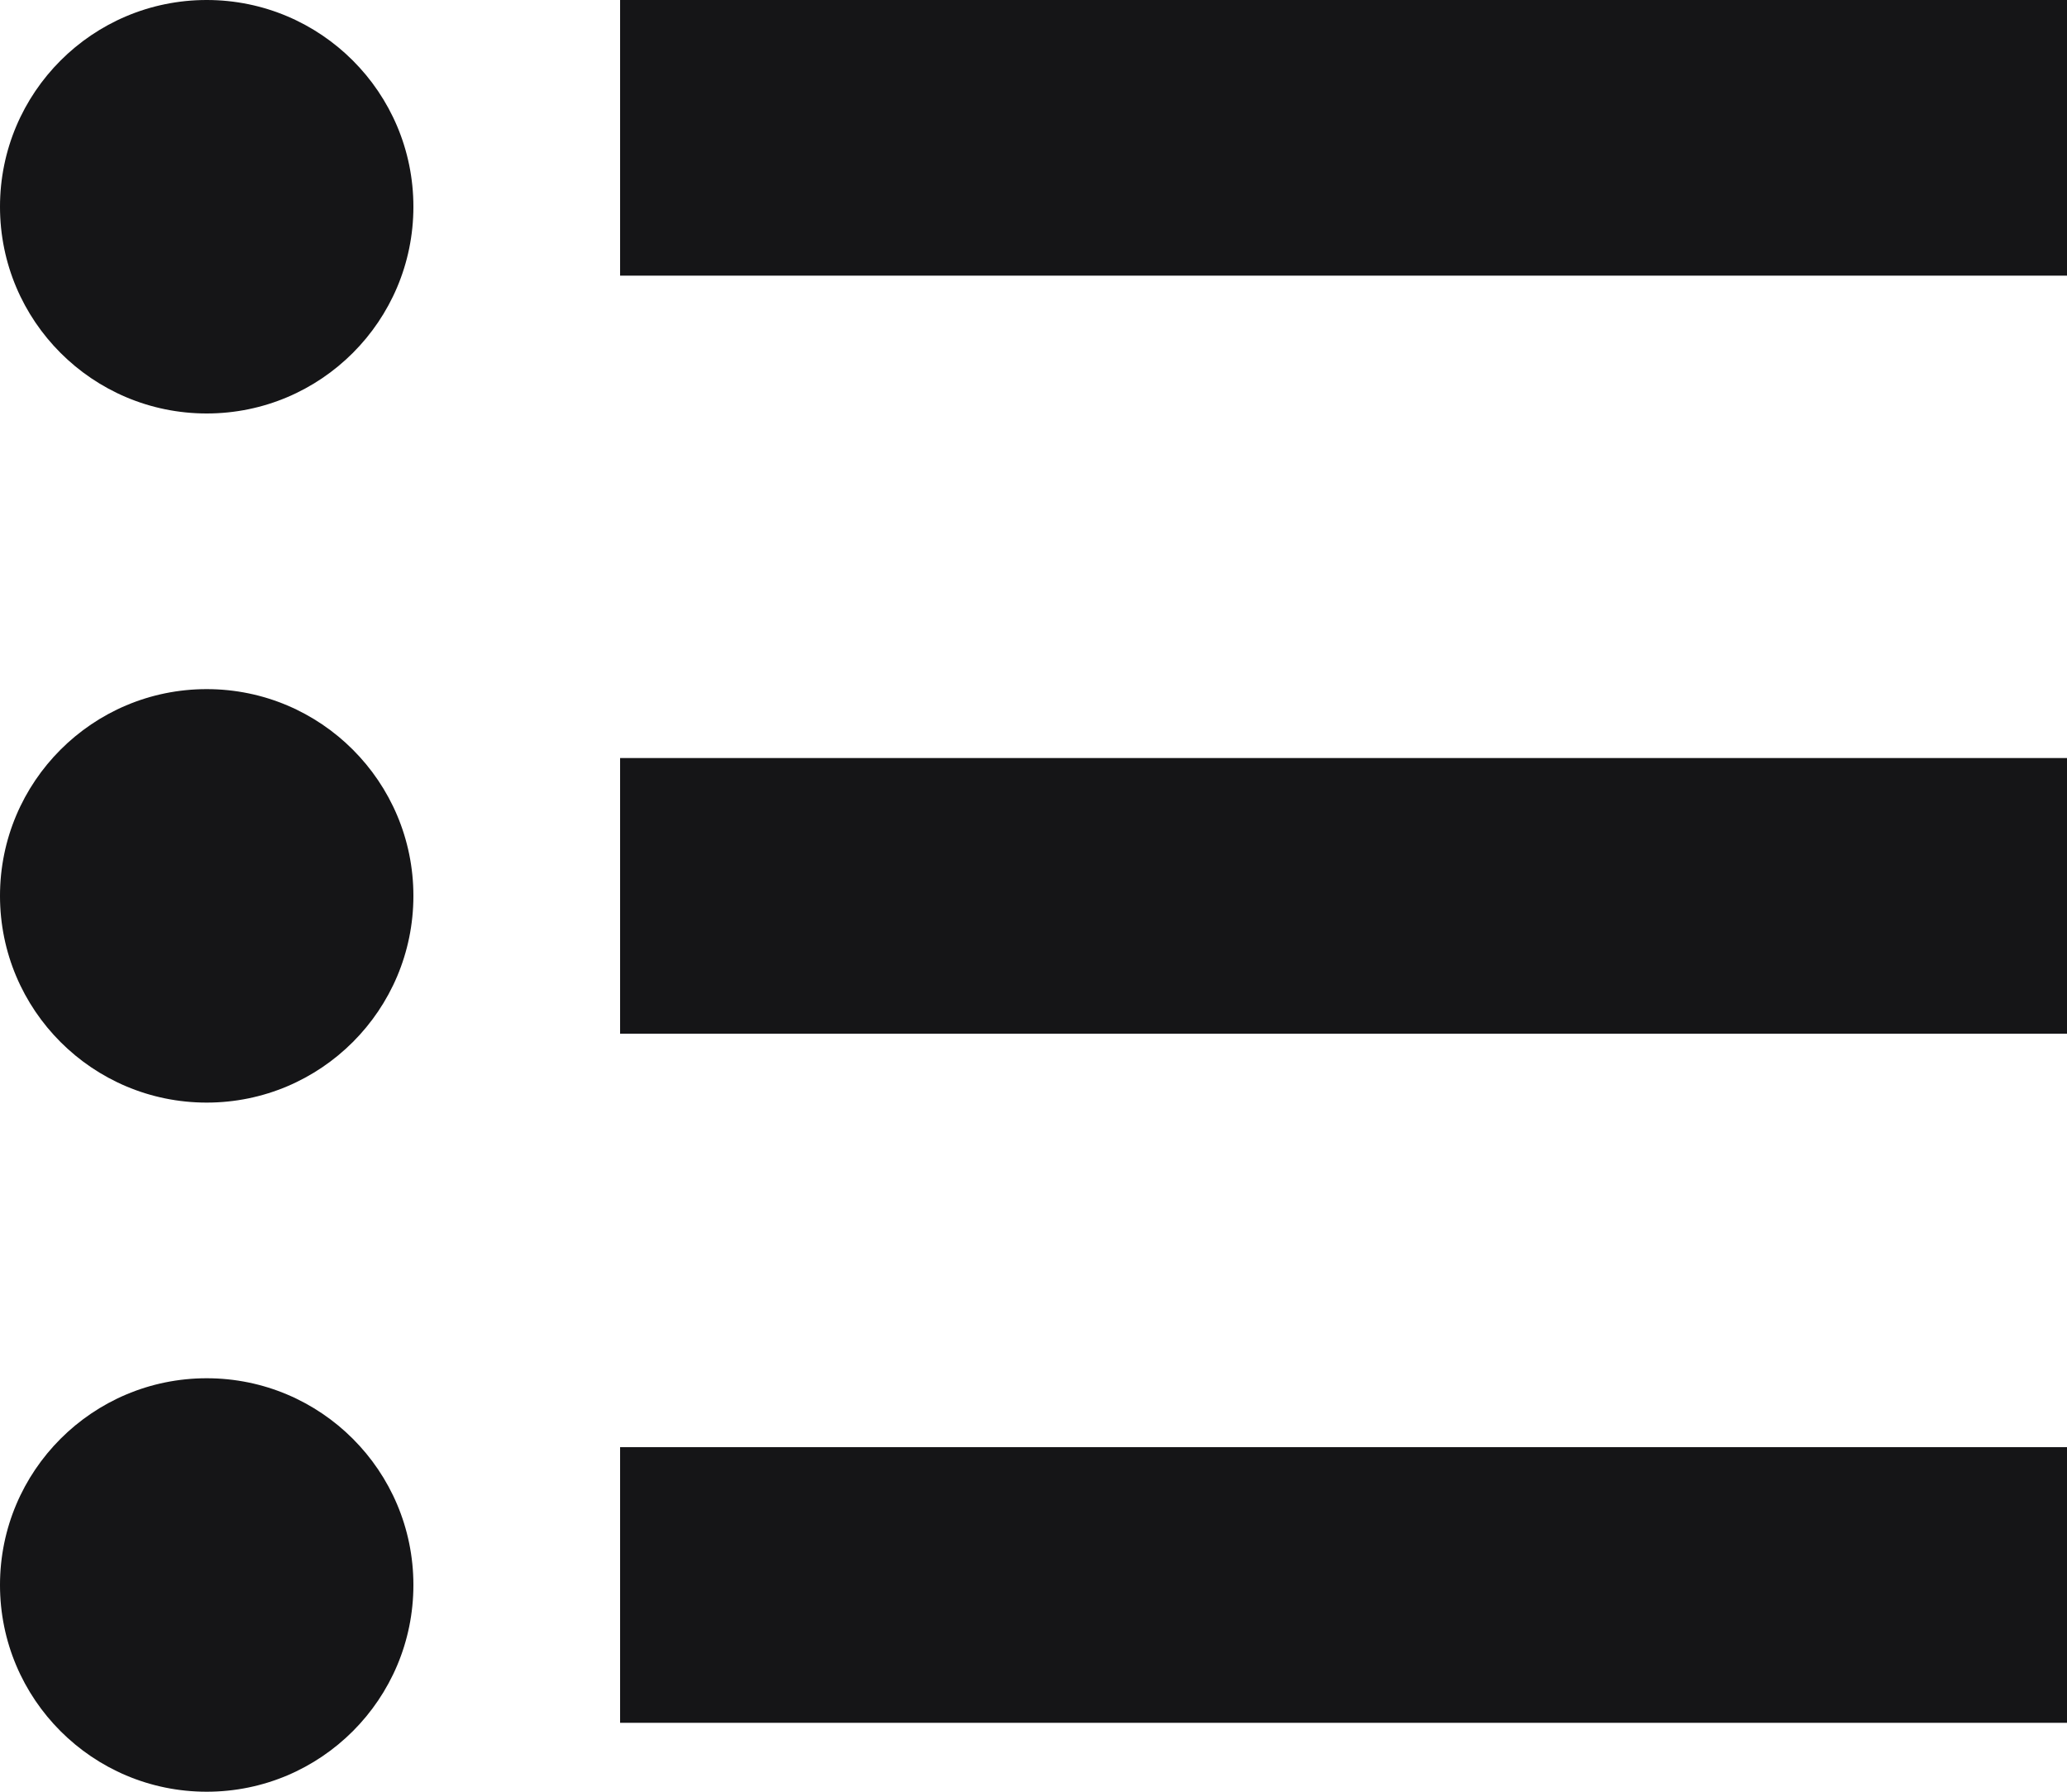
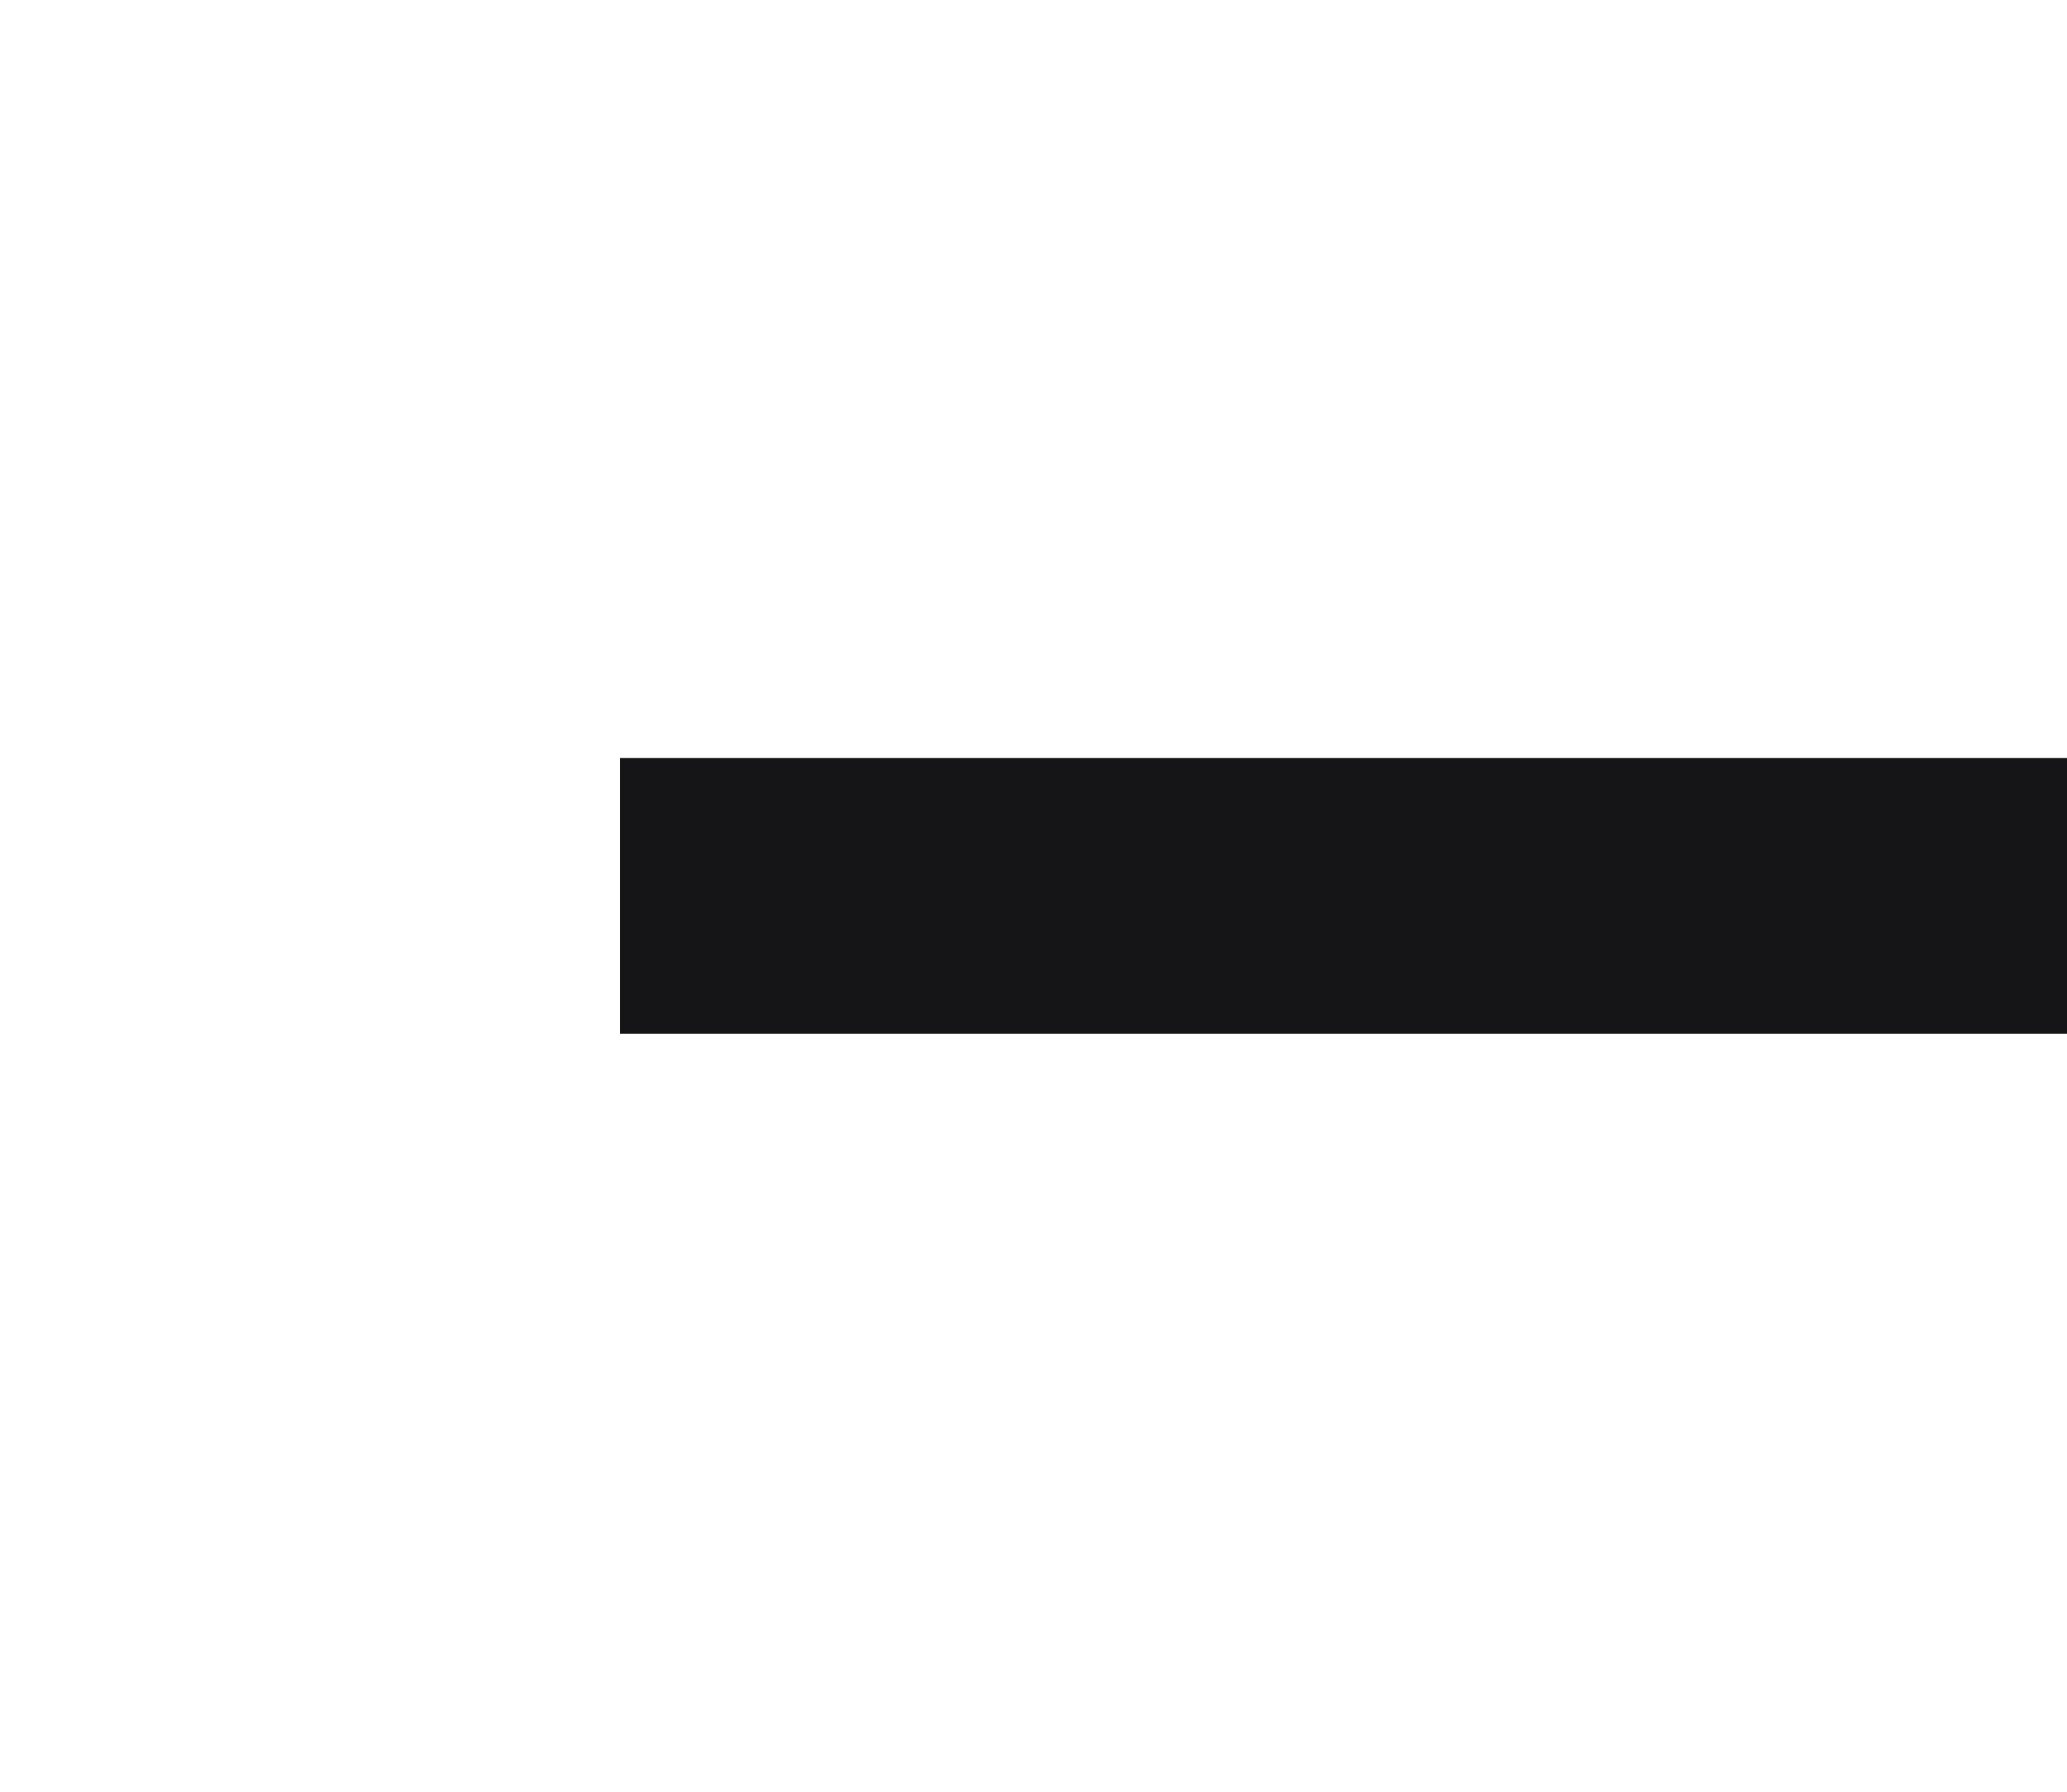
<svg xmlns="http://www.w3.org/2000/svg" width="30" height="26" viewBox="0 0 30 26" fill="none">
-   <circle cx="3" cy="3" r="3" fill="#151517" />
-   <circle cx="3" cy="13" r="3" fill="#151517" />
-   <circle cx="3" cy="23" r="3" fill="#151517" />
-   <rect x="9" width="21" height="4" fill="#151517" />
  <rect x="9" y="11" width="21" height="4" fill="#151517" />
-   <rect x="9" y="21" width="21" height="4" fill="#151517" />
</svg>